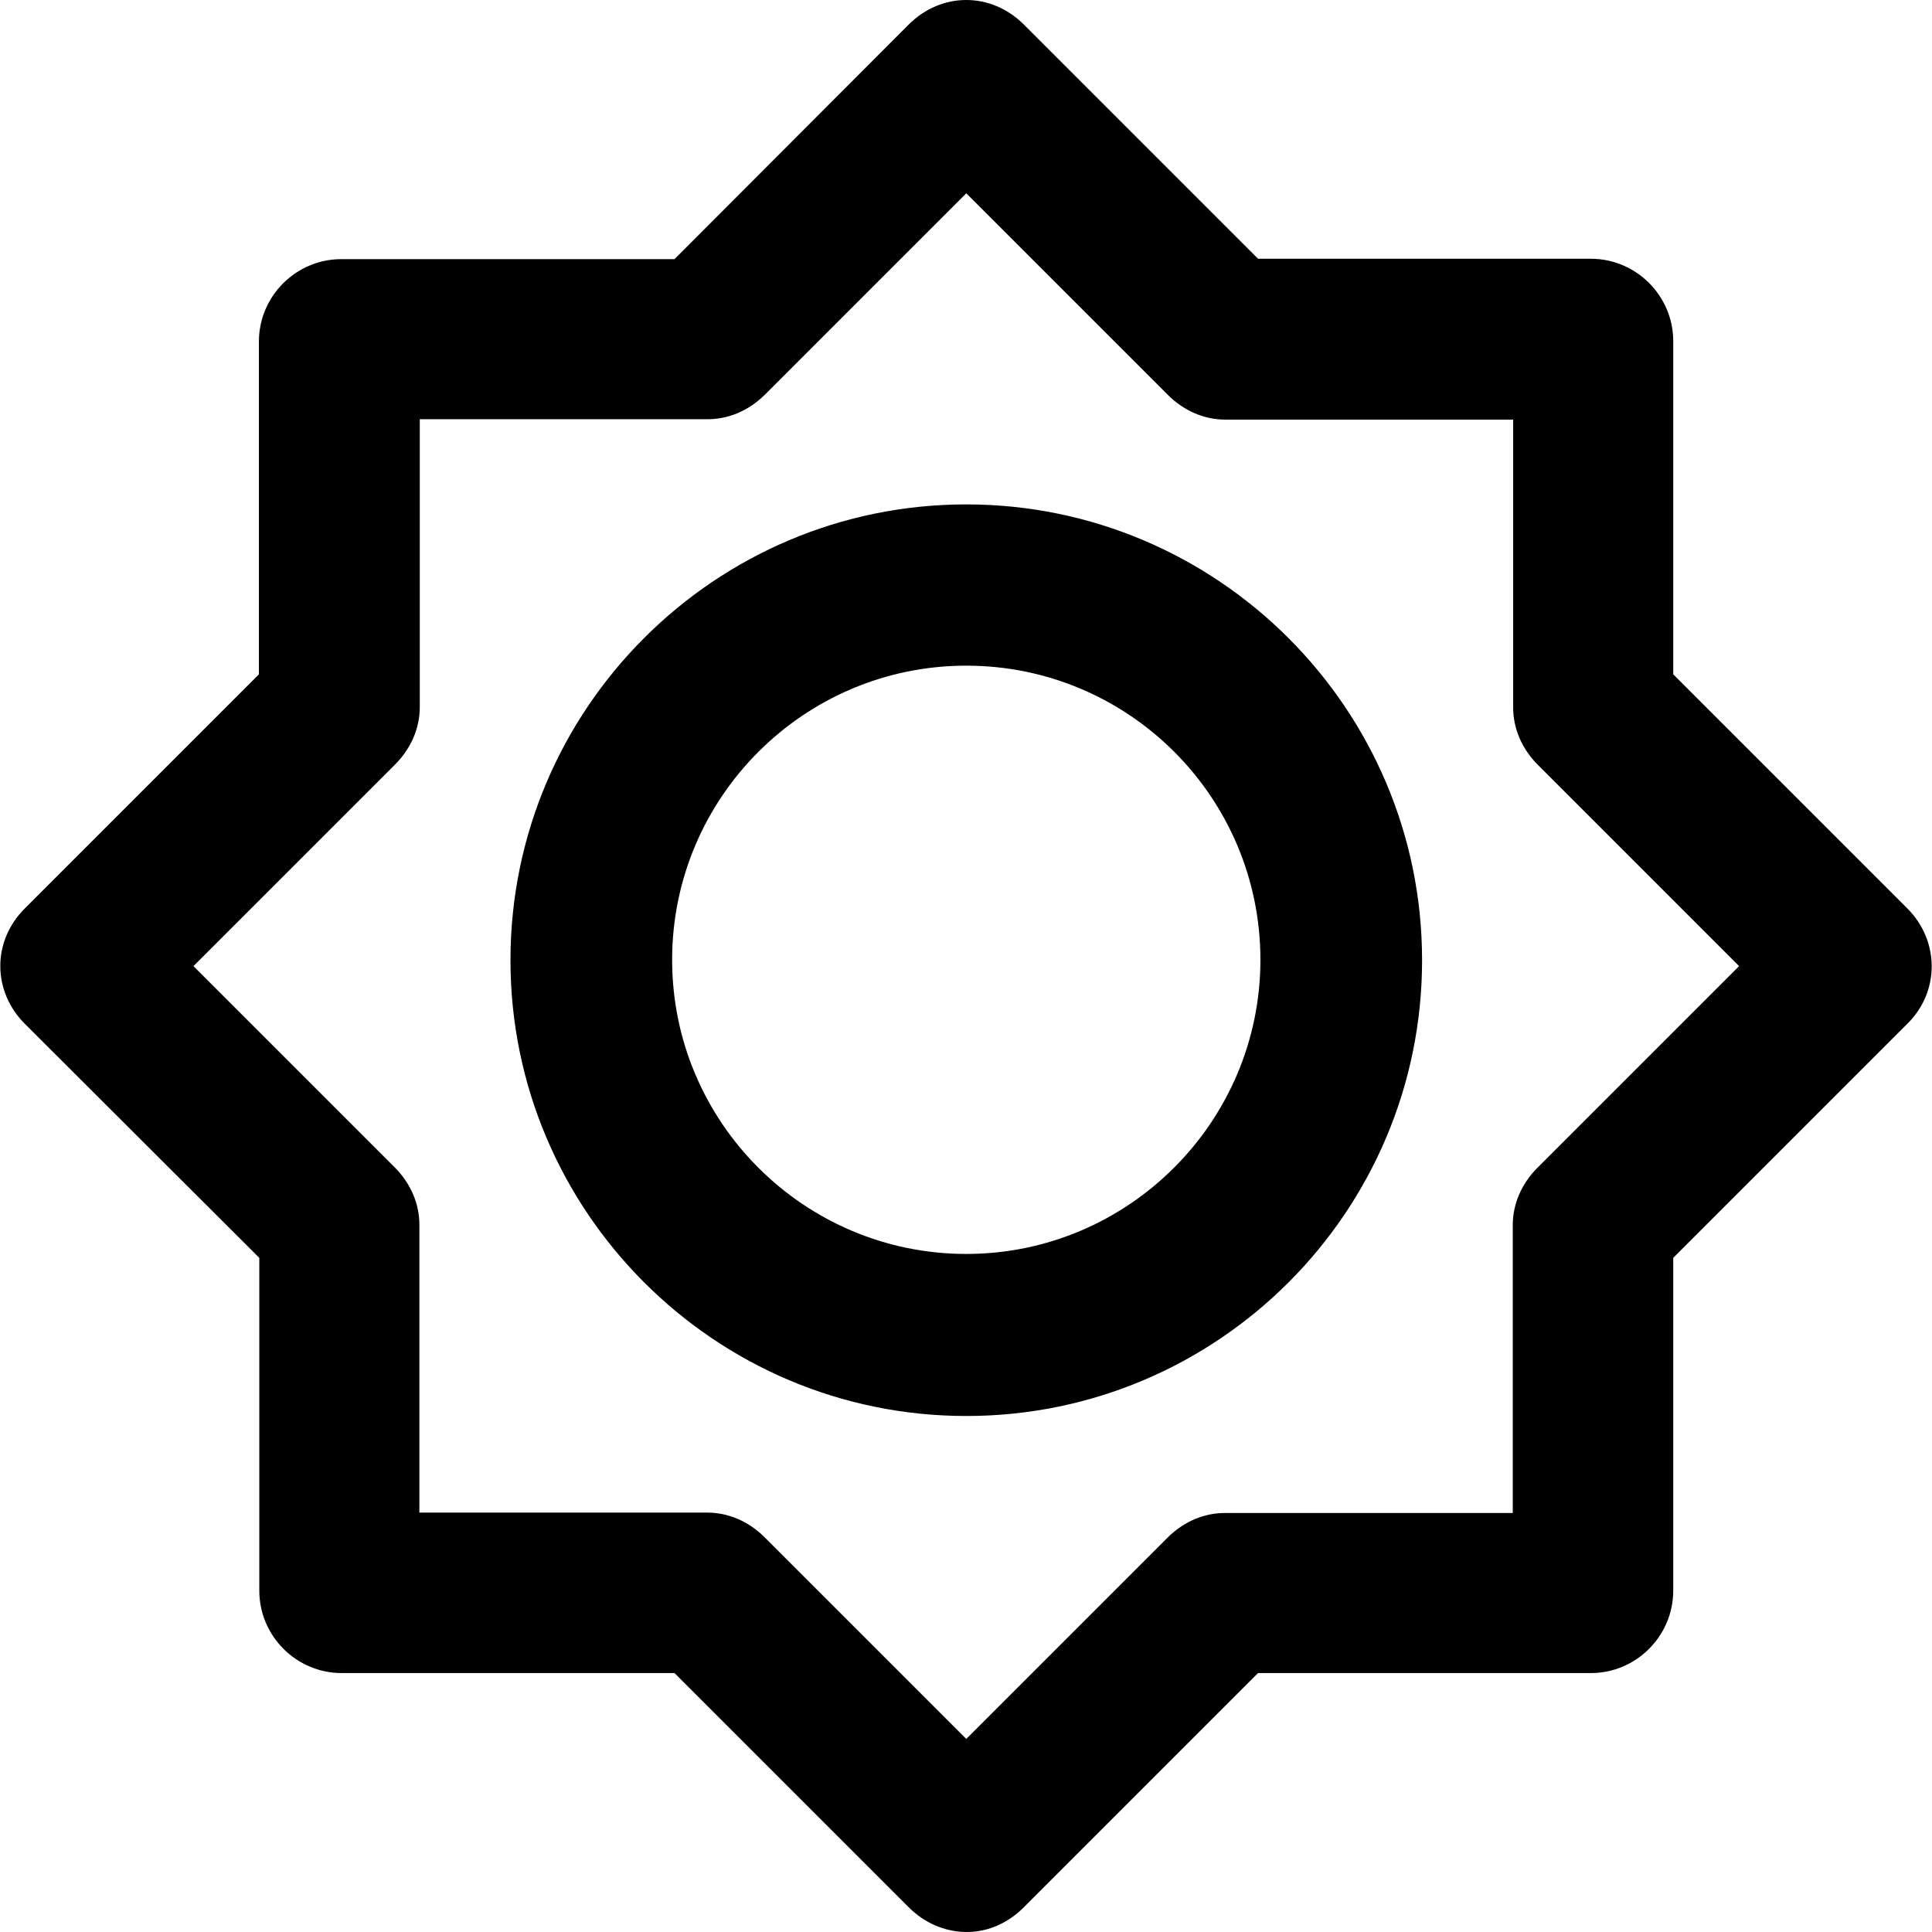
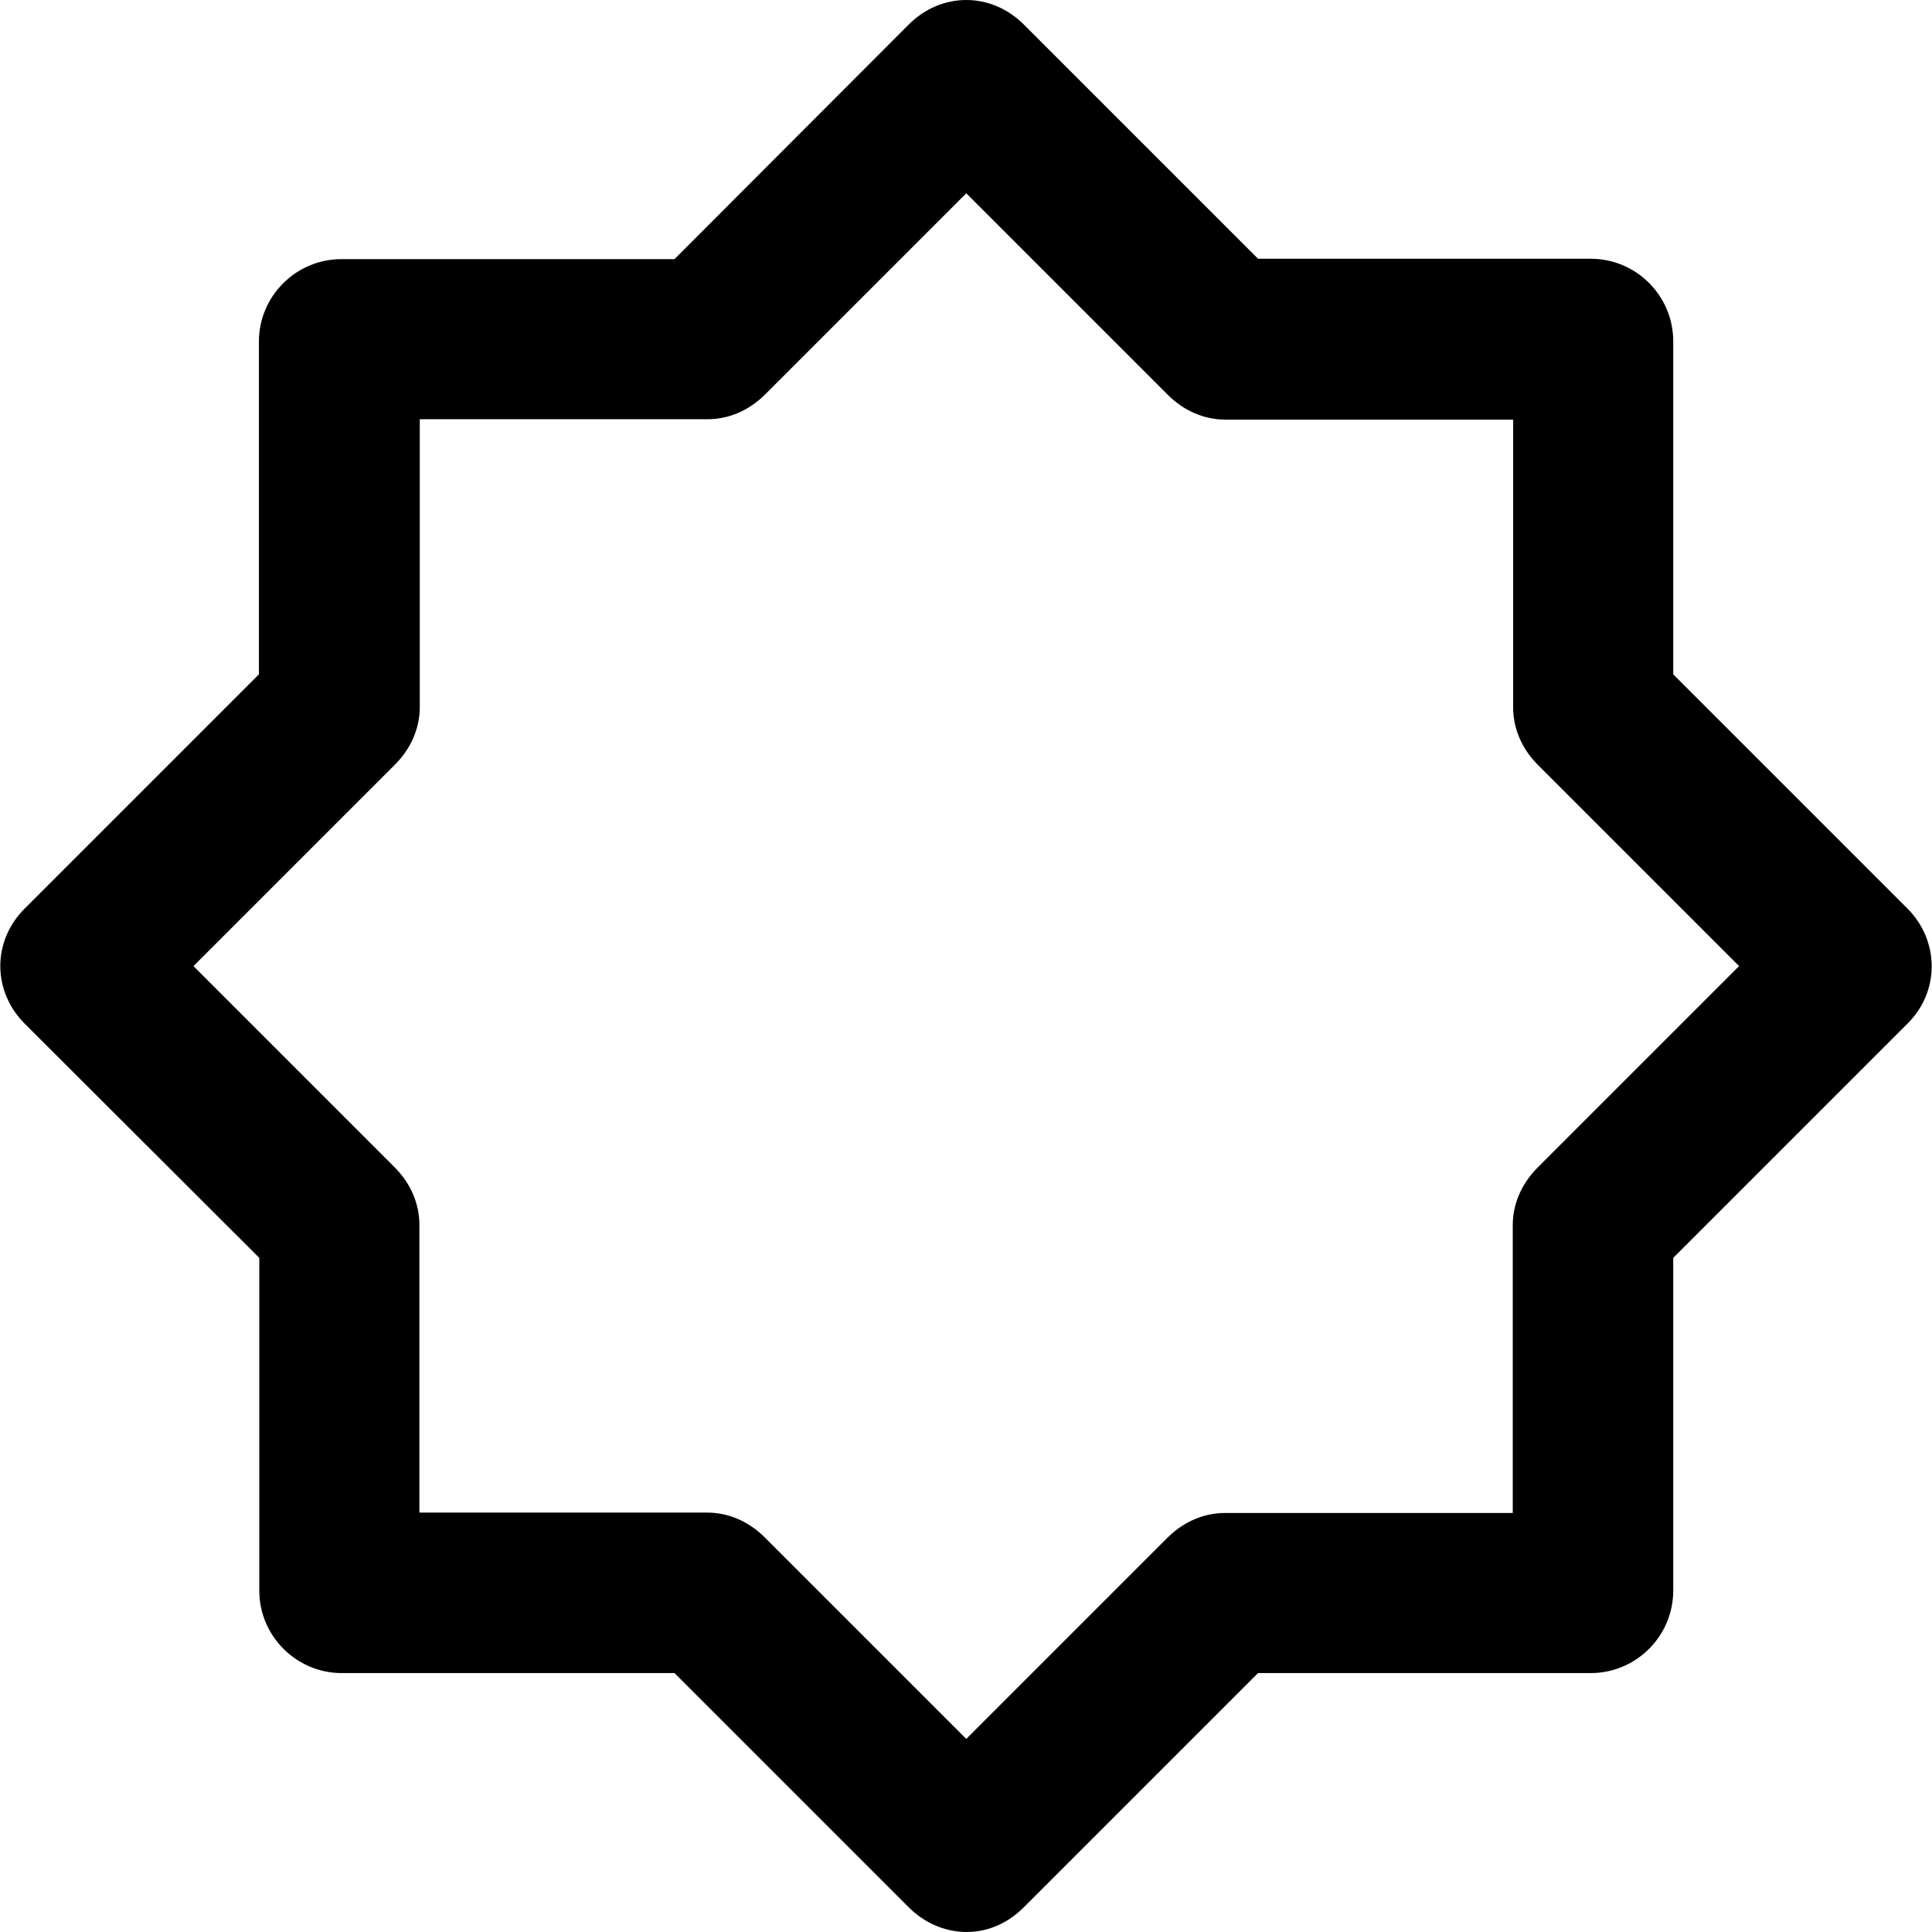
<svg xmlns="http://www.w3.org/2000/svg" fill="#000000" height="800px" width="800px" version="1.1" id="Capa_1" viewBox="0 0 489.994 489.994" xml:space="preserve">
  <g>
    <g>
      <path d="M483.766,230.425l-59.4-59.4v-84.5c0-11.5-9.4-20.9-20.9-20.9h-84.4l-59.4-59.4c-8.3-8.3-20.9-8.3-29.2,0l-59.4,59.5     h-84.5c-11.5,0-20.9,9.4-20.9,20.9v84.4l-59.4,59.4c-8.4,8.4-8.1,21.1,0,29.2l59.5,59.4v84.4c0,11.5,9.4,20.9,20.9,20.9h84.4     l59.4,59.4c7.8,7.8,20.3,8.9,29.2,0l59.4-59.4h84.4c11.5,0,20.9-9.4,20.9-20.9v-84.4l59.4-59.4     C492.066,251.425,491.866,238.525,483.766,230.425z M389.966,296.125c-4.2,4.2-6.3,9.4-6.3,14.6v73h-73c-5.2,0-10.4,2.1-14.6,6.3     l-51,51l-51.1-51.1c-4.2-4.2-9.4-6.3-14.6-6.3h-73v-73c0-5.2-2.1-10.4-6.3-14.6l-51-51l51.1-51.1c4.2-4.2,6.3-9.4,6.3-14.6v-73h73     c5.2,0,10.4-2.1,14.6-6.3l51-51l51.1,51.1c4.2,4.2,9.4,6.3,14.6,6.3h73v73c0,5.2,2.1,10.4,6.3,14.6l51,51L389.966,296.125z" />
-       <path d="M245.066,127.925c-63.7,0-115.6,51.8-115.6,115.6c0,63.7,51.8,115.6,115.6,115.6s115.6-51.8,115.6-115.6     S308.766,127.925,245.066,127.925z M245.066,318.025c-41.1,0-74.6-33.4-74.6-74.6c0-41.1,33.4-74.6,74.6-74.6s74.6,33.4,74.6,74.6     C319.666,284.525,286.166,318.025,245.066,318.025z" />
    </g>
  </g>
</svg>